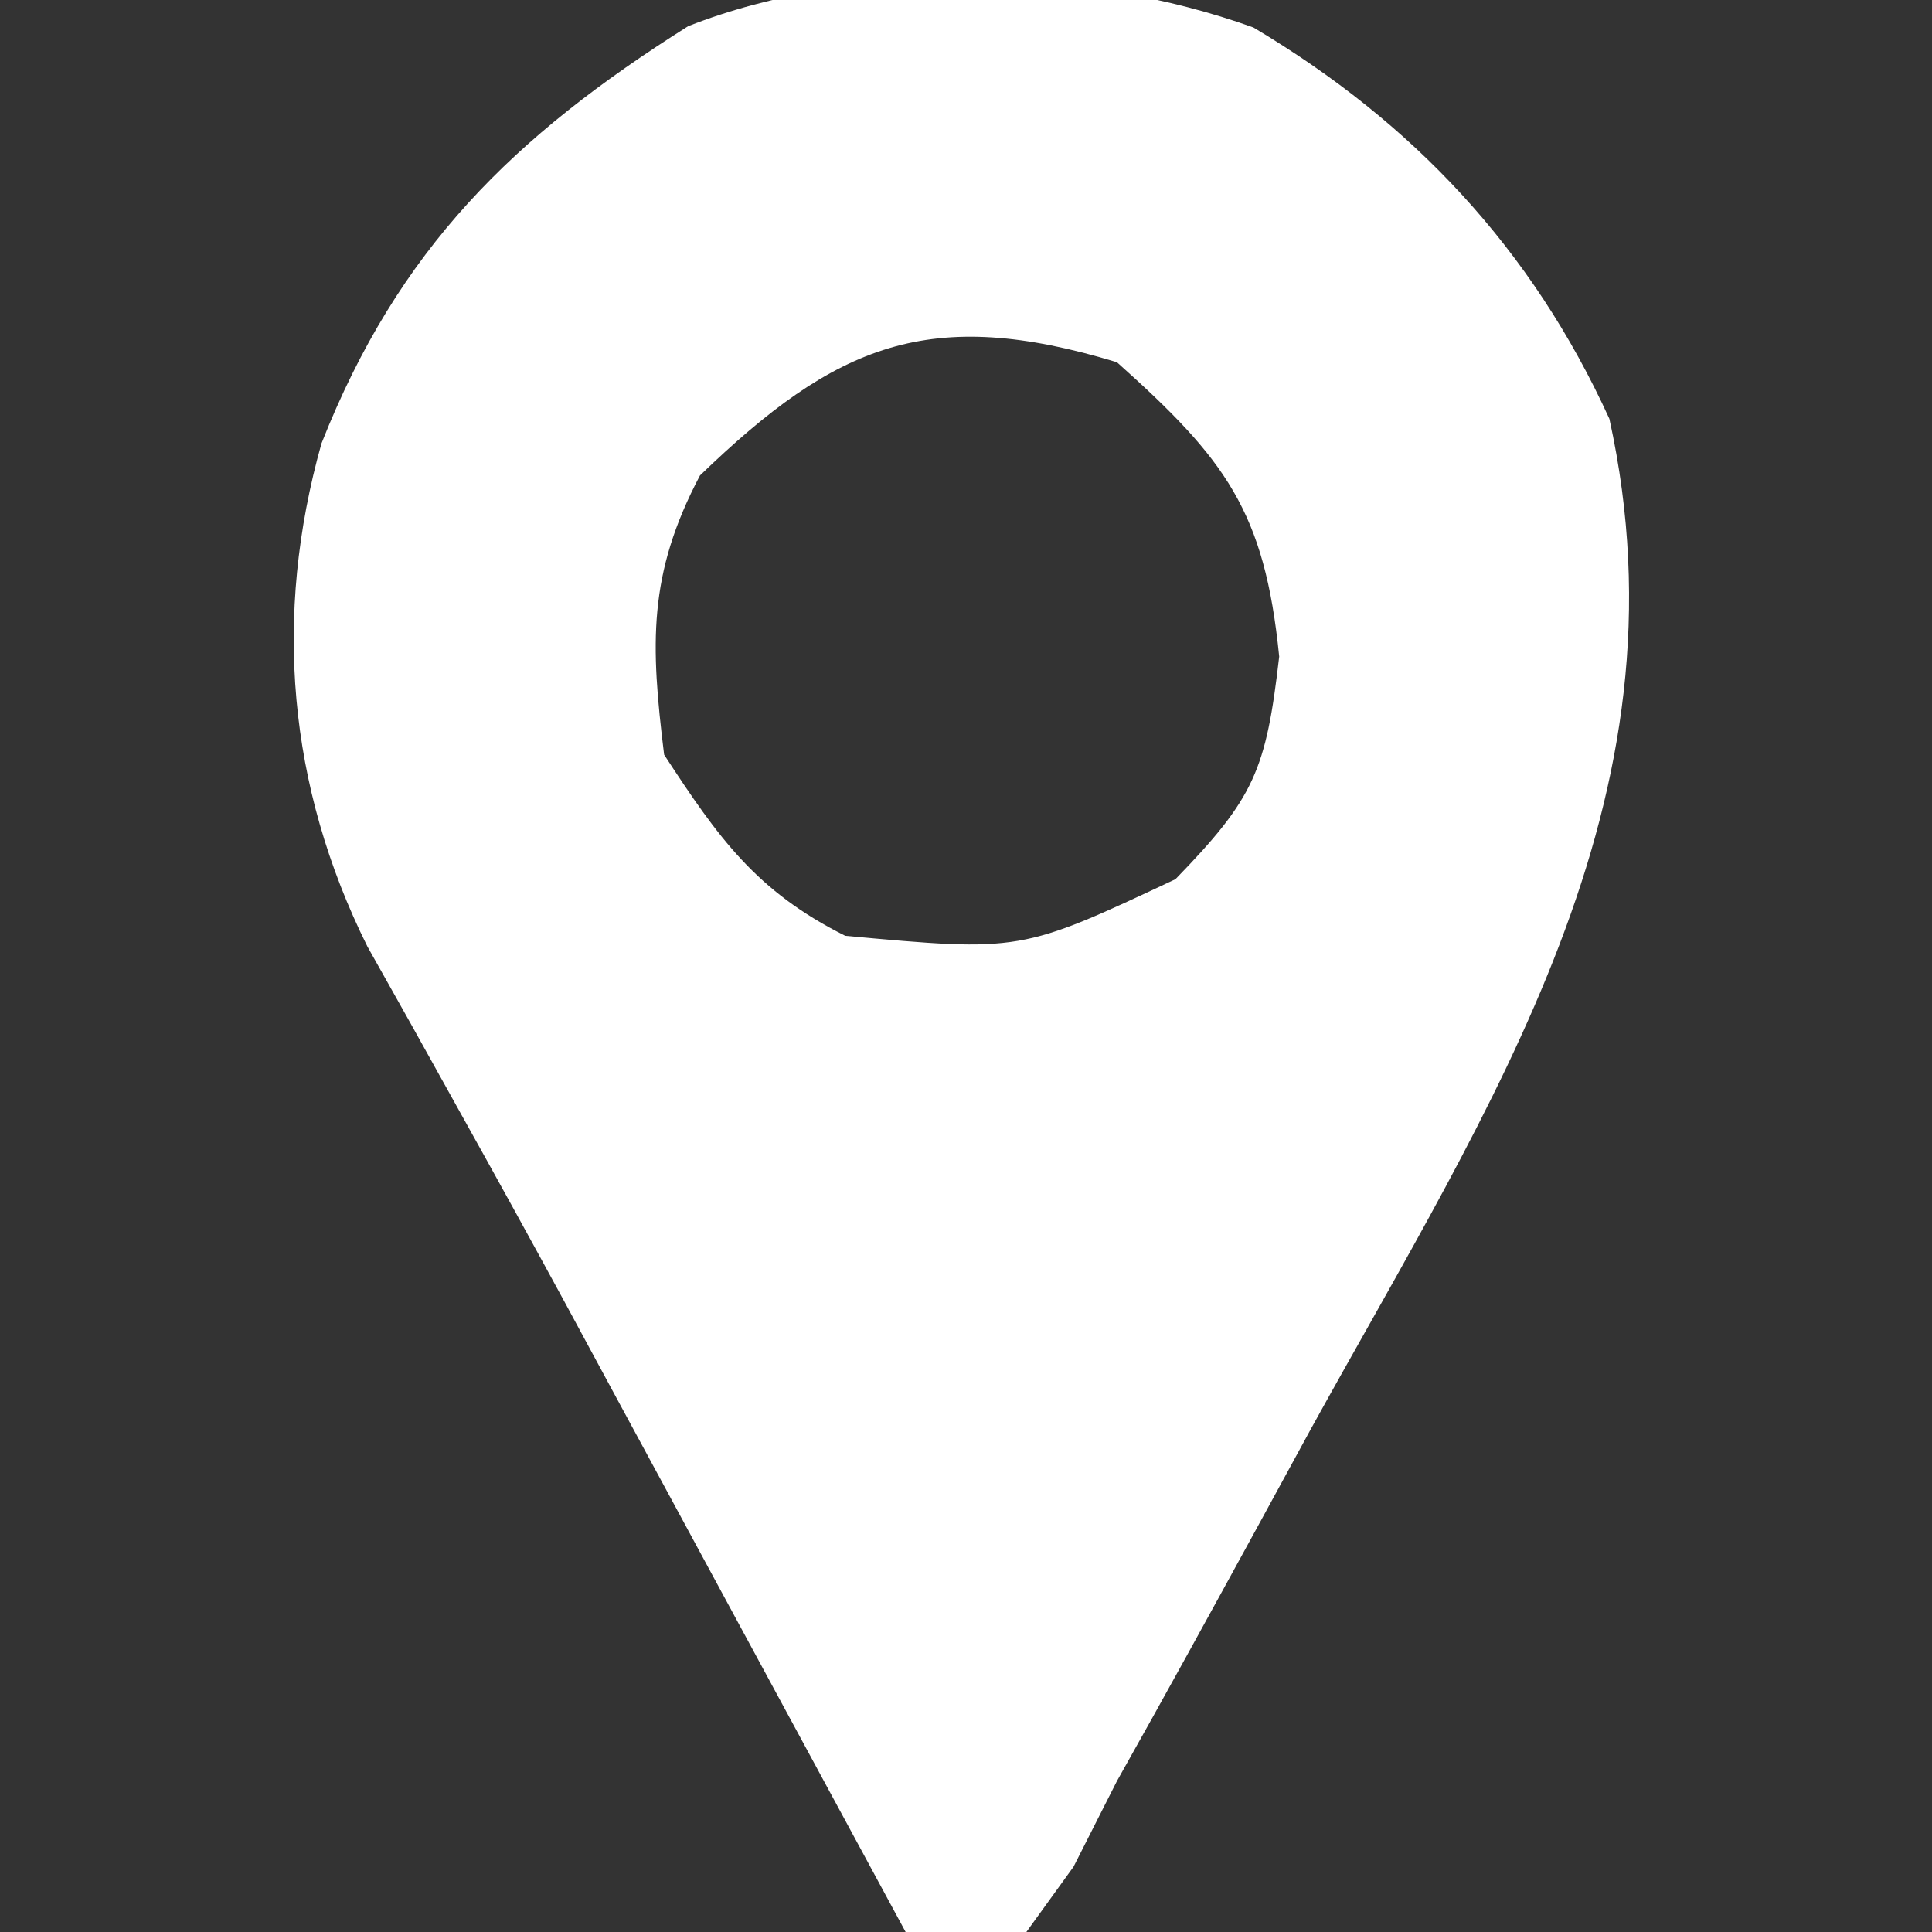
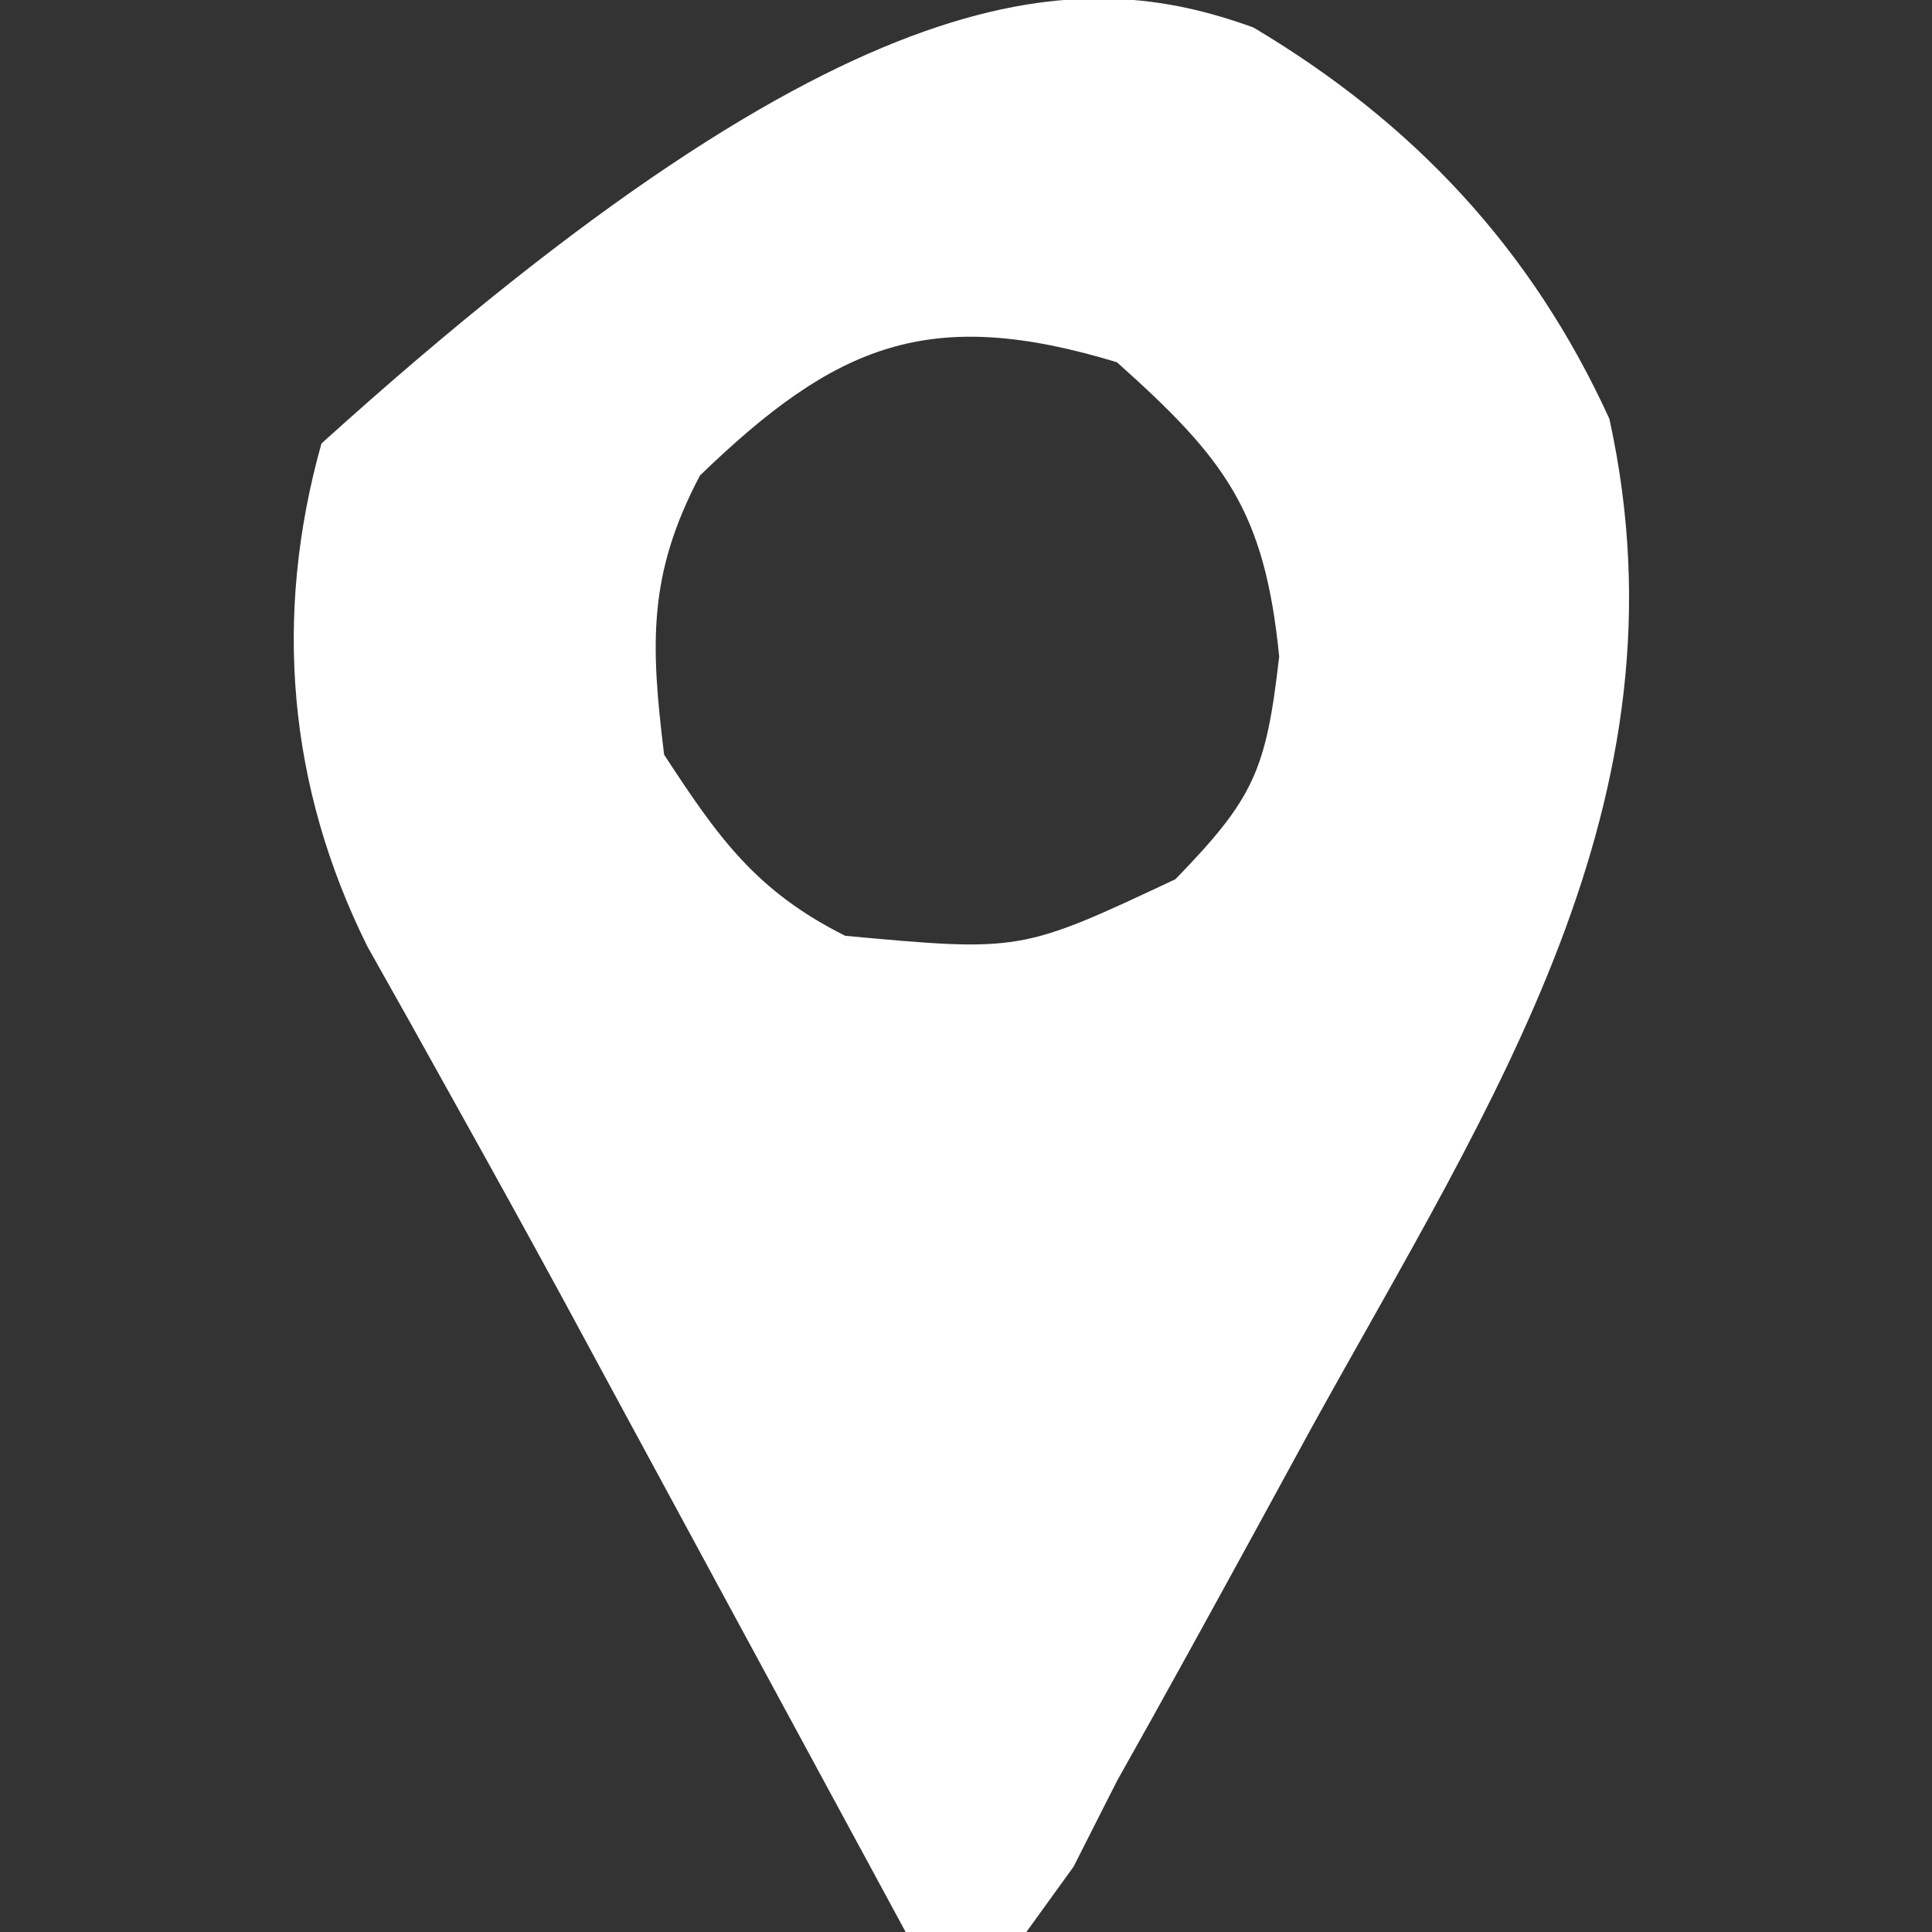
<svg xmlns="http://www.w3.org/2000/svg" width="64" height="64">
  <rect width="100%" height="100%" fill="#333333" stroke="none" />
-   <path d="M0 0 C5.3 3.152 9.223 7.335 11.793 12.965 C14.582 25.642 7.882 35.595 1.918 46.402 C1.341 47.46 0.764 48.518 0.17 49.607 C-1.381 52.442 -2.934 55.274 -4.52 58.09 C-4.994 59.026 -5.468 59.962 -5.957 60.927 C-6.472 61.64 -6.988 62.354 -7.52 63.09 C-8.84 63.09 -10.16 63.09 -11.52 63.09 C-12.063 62.086 -12.063 62.086 -12.618 61.061 C-14.293 57.967 -15.969 54.872 -17.645 51.777 C-18.214 50.725 -18.784 49.672 -19.371 48.588 C-19.938 47.541 -20.505 46.493 -21.09 45.414 C-21.941 43.839 -21.941 43.839 -22.81 42.232 C-23.946 40.143 -25.094 38.06 -26.253 35.983 C-26.792 35.014 -27.331 34.045 -27.887 33.047 C-28.37 32.187 -28.853 31.327 -29.351 30.441 C-31.986 25.14 -32.473 19.484 -30.871 13.781 C-28.326 7.332 -24.511 3.606 -18.723 -0.043 C-13.144 -2.239 -5.596 -2.021 0 0 Z M-18.332 14.84 C-20.065 18.124 -19.969 20.431 -19.52 24.09 C-17.724 26.843 -16.467 28.616 -13.52 30.09 C-7.706 30.623 -7.706 30.623 -2.582 28.215 C0.032 25.521 0.421 24.605 0.855 20.84 C0.373 16.015 -0.928 14.299 -4.52 11.09 C-10.724 9.206 -13.812 10.476 -18.332 14.84 Z " fill="#FFFFFF" transform="translate(41.52,0.91)" />
+   <path d="M0 0 C5.3 3.152 9.223 7.335 11.793 12.965 C14.582 25.642 7.882 35.595 1.918 46.402 C1.341 47.46 0.764 48.518 0.17 49.607 C-1.381 52.442 -2.934 55.274 -4.52 58.09 C-4.994 59.026 -5.468 59.962 -5.957 60.927 C-6.472 61.64 -6.988 62.354 -7.52 63.09 C-8.84 63.09 -10.16 63.09 -11.52 63.09 C-12.063 62.086 -12.063 62.086 -12.618 61.061 C-14.293 57.967 -15.969 54.872 -17.645 51.777 C-18.214 50.725 -18.784 49.672 -19.371 48.588 C-19.938 47.541 -20.505 46.493 -21.09 45.414 C-21.941 43.839 -21.941 43.839 -22.81 42.232 C-23.946 40.143 -25.094 38.06 -26.253 35.983 C-26.792 35.014 -27.331 34.045 -27.887 33.047 C-28.37 32.187 -28.853 31.327 -29.351 30.441 C-31.986 25.14 -32.473 19.484 -30.871 13.781 C-13.144 -2.239 -5.596 -2.021 0 0 Z M-18.332 14.84 C-20.065 18.124 -19.969 20.431 -19.52 24.09 C-17.724 26.843 -16.467 28.616 -13.52 30.09 C-7.706 30.623 -7.706 30.623 -2.582 28.215 C0.032 25.521 0.421 24.605 0.855 20.84 C0.373 16.015 -0.928 14.299 -4.52 11.09 C-10.724 9.206 -13.812 10.476 -18.332 14.84 Z " fill="#FFFFFF" transform="translate(41.52,0.91)" />
</svg>